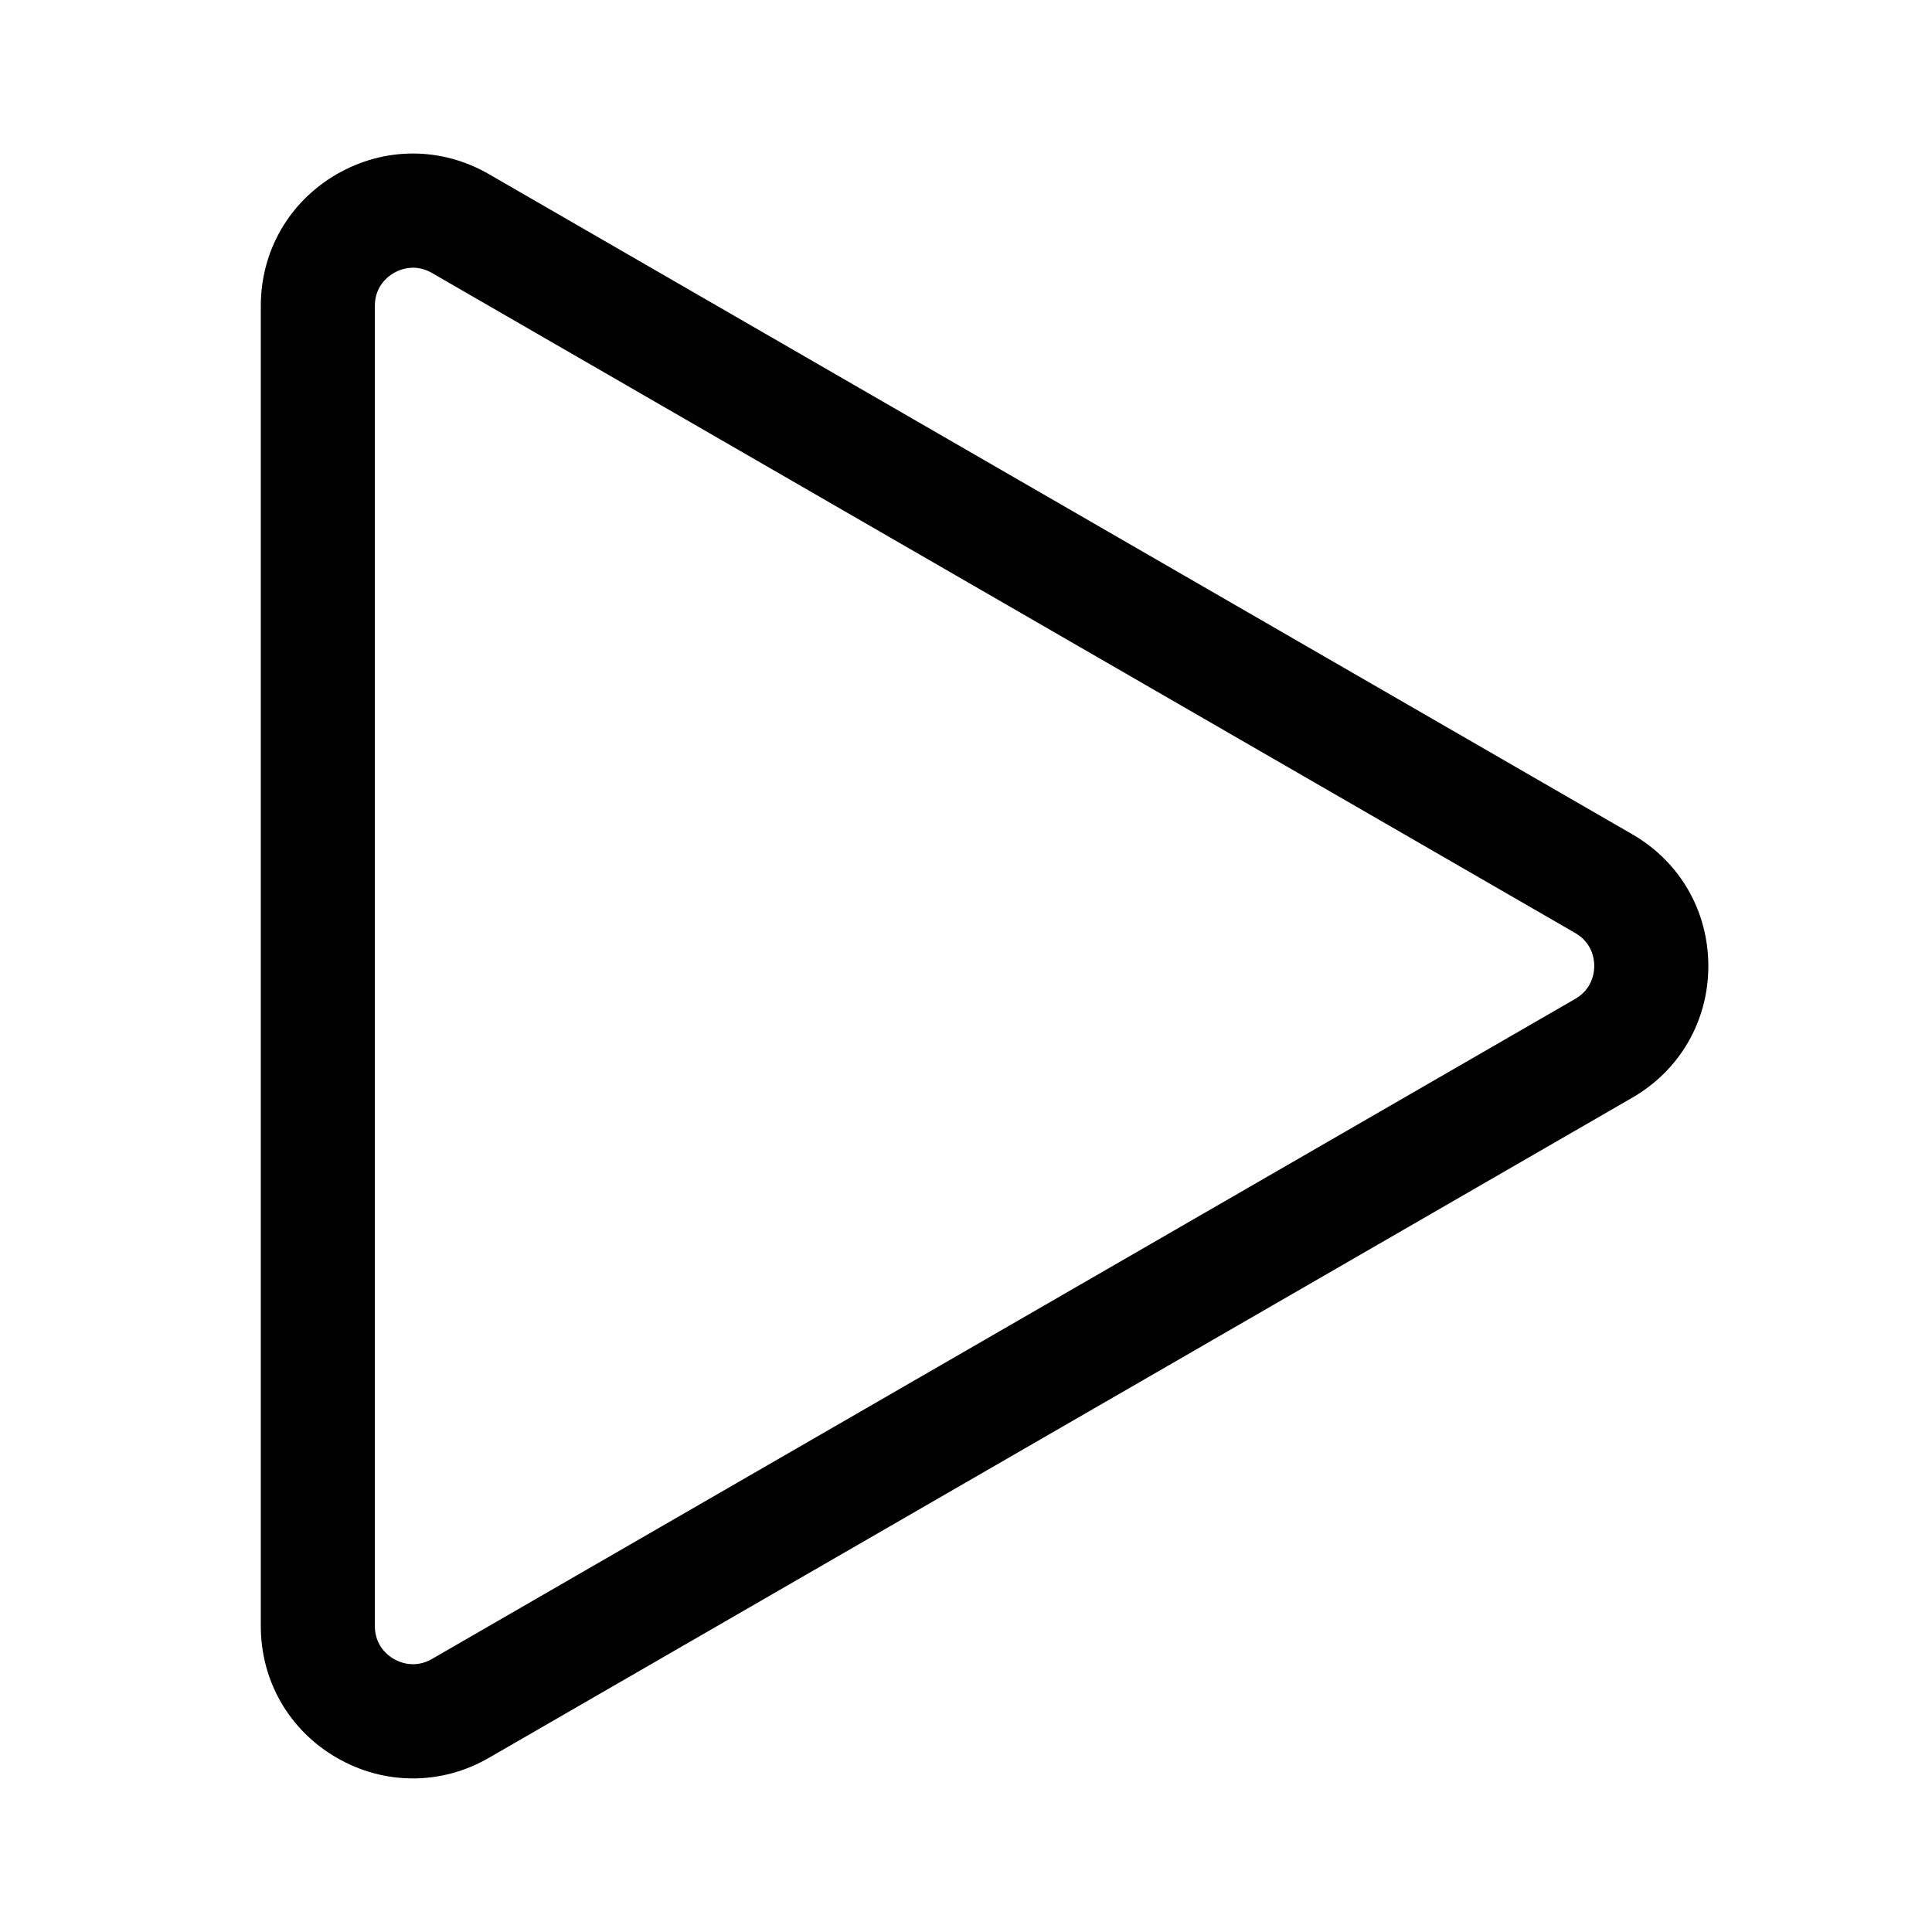
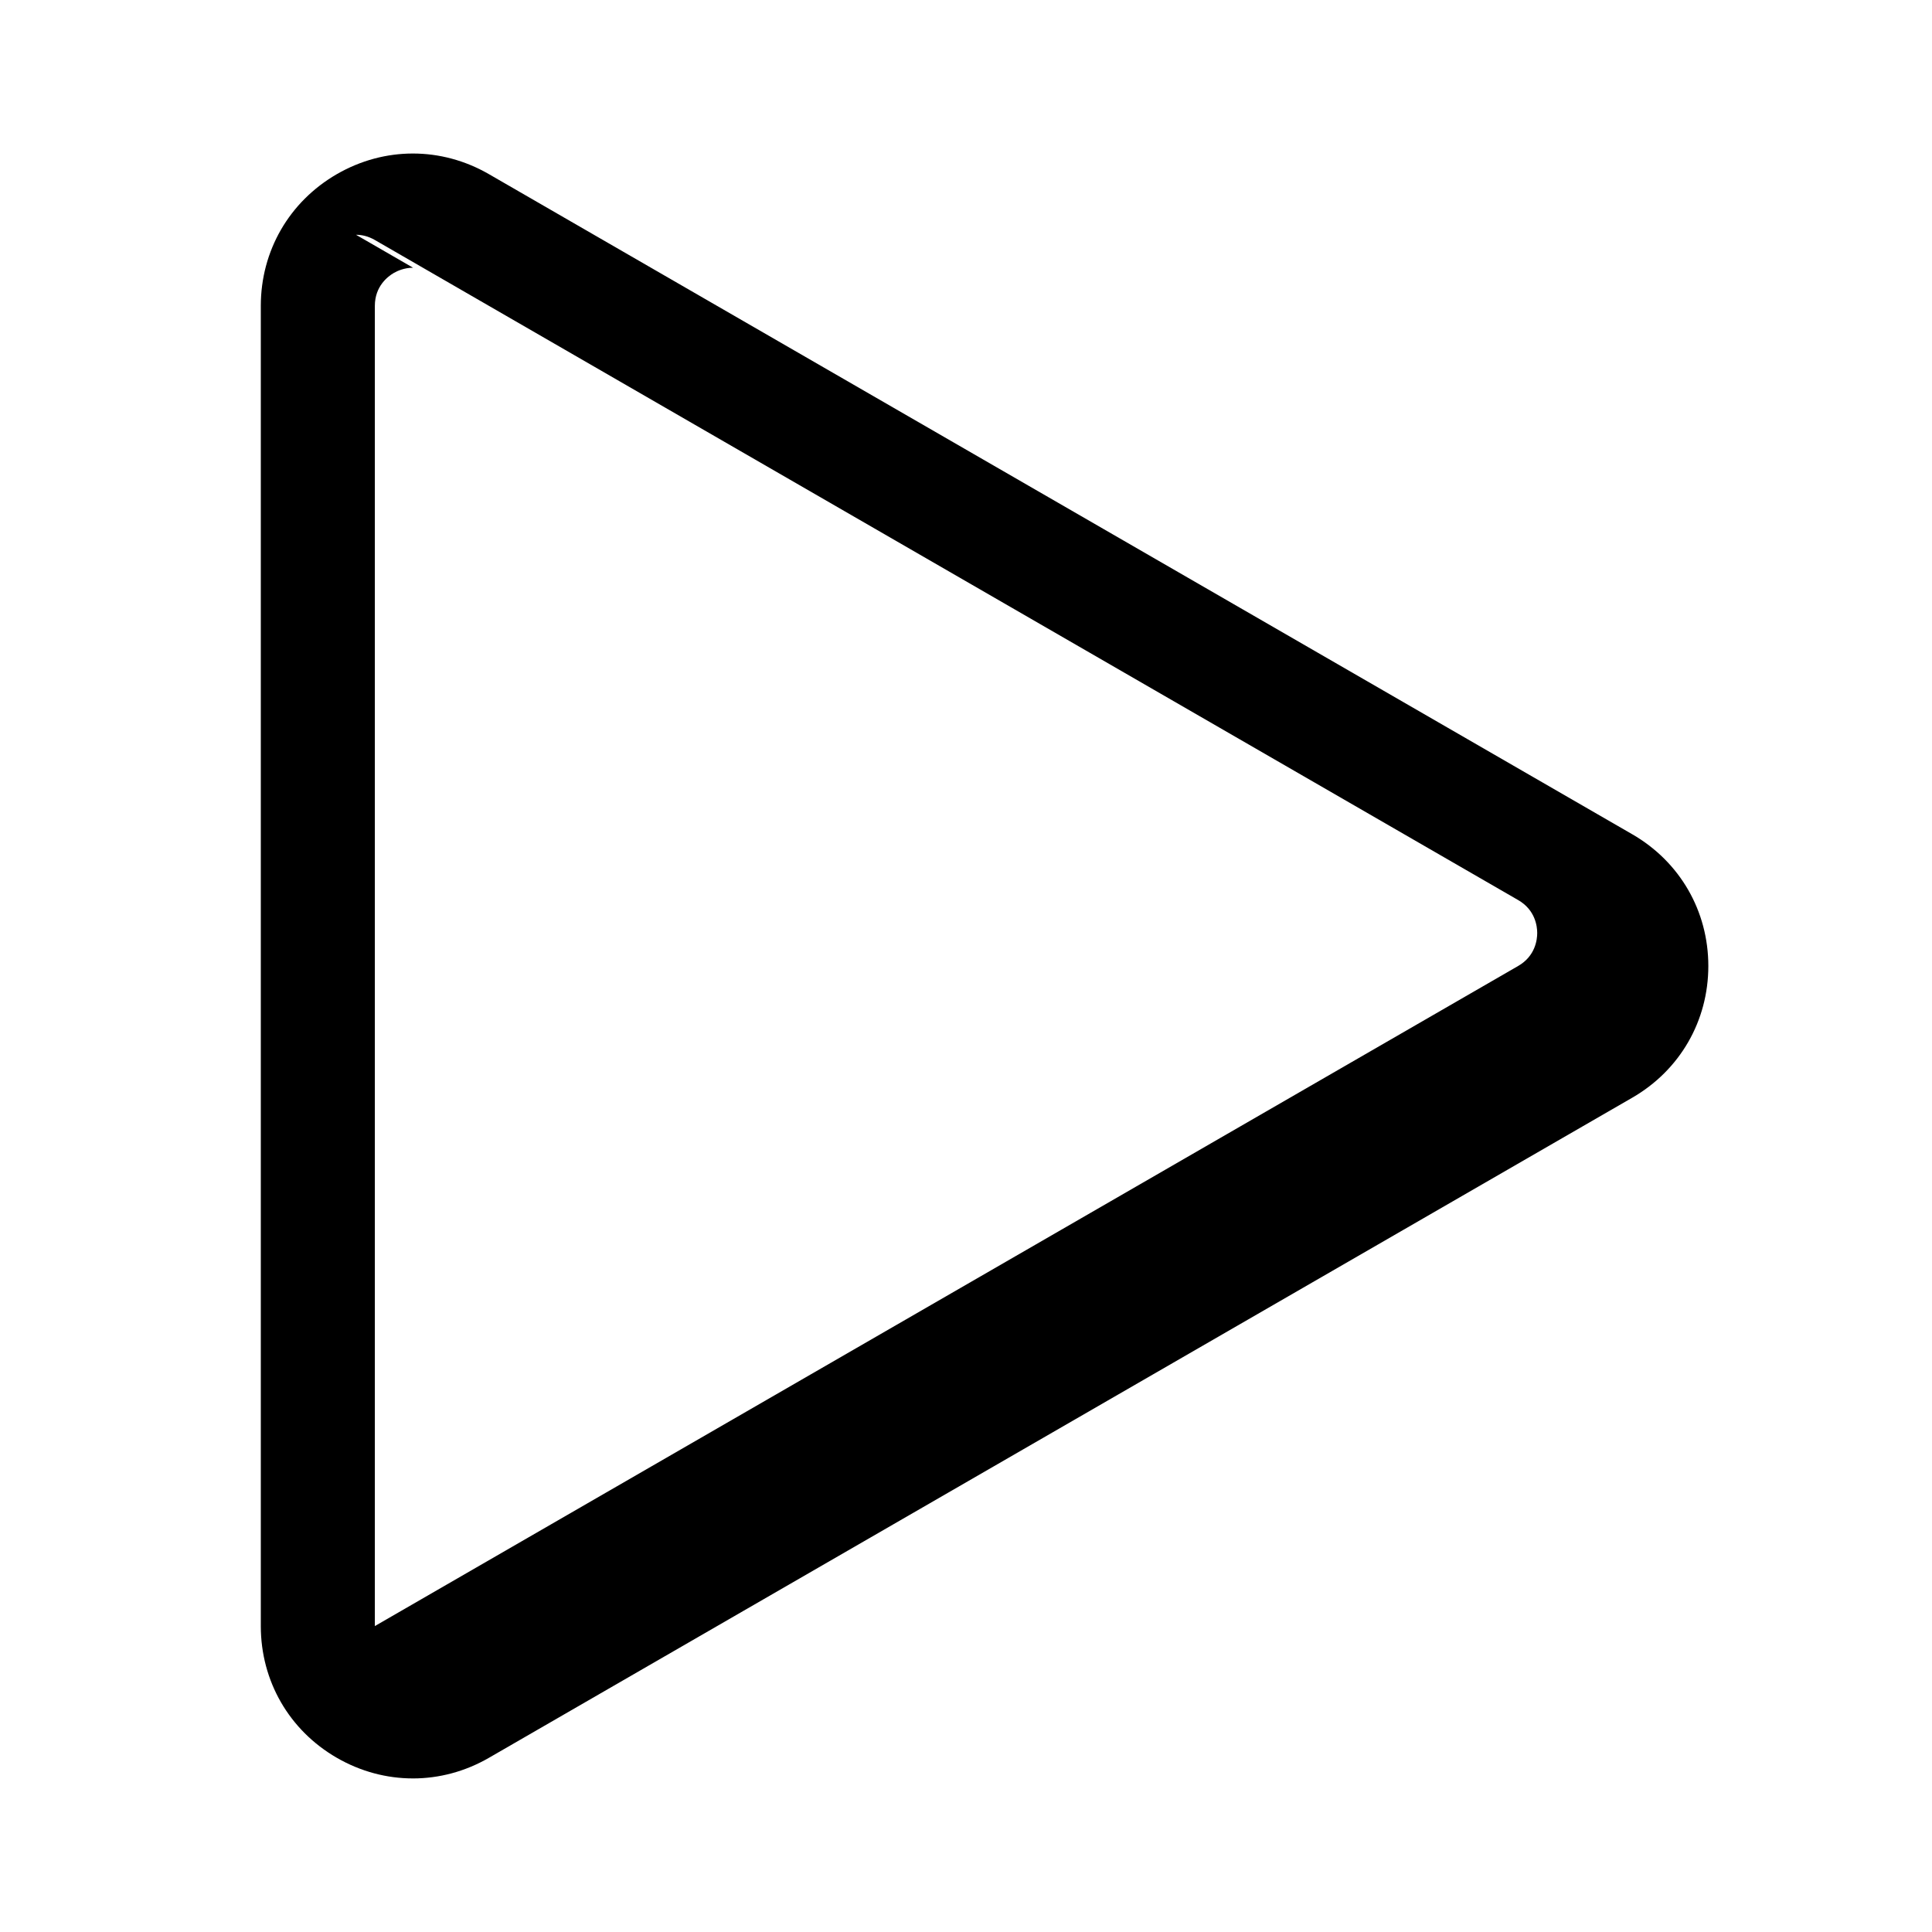
<svg xmlns="http://www.w3.org/2000/svg" fill="#000000" width="800px" height="800px" version="1.1" viewBox="144 144 512 512">
-   <path d="m253.42 615.3c-6.922 0-13.844-1.82-20.152-5.461-12.621-7.285-20.152-20.332-20.152-34.91v-349.87c0-14.574 7.535-27.617 20.152-34.91 12.617-7.285 27.684-7.289 40.305 0.004l303 174.94c12.621 7.285 20.152 20.332 20.152 34.902 0 14.57-7.531 27.613-20.152 34.902l-303 174.94c-6.312 3.648-13.23 5.465-20.152 5.465zm0.047-400.35c-2.324 0-4.172 0.852-5.09 1.379-1.516 0.875-5.039 3.477-5.039 8.727v349.87c0 5.25 3.523 7.856 5.039 8.727 1.512 0.871 5.531 2.621 10.078 0l303-174.94c4.551-2.625 5.039-6.984 5.039-8.727 0-1.742-0.488-6.102-5.039-8.727l-303-174.93c-1.781-1.027-3.484-1.383-4.988-1.383z" />
+   <path d="m253.42 615.3c-6.922 0-13.844-1.82-20.152-5.461-12.621-7.285-20.152-20.332-20.152-34.91v-349.87c0-14.574 7.535-27.617 20.152-34.91 12.617-7.285 27.684-7.289 40.305 0.004l303 174.94c12.621 7.285 20.152 20.332 20.152 34.902 0 14.57-7.531 27.613-20.152 34.902l-303 174.94c-6.312 3.648-13.23 5.465-20.152 5.465zm0.047-400.35c-2.324 0-4.172 0.852-5.09 1.379-1.516 0.875-5.039 3.477-5.039 8.727v349.87l303-174.94c4.551-2.625 5.039-6.984 5.039-8.727 0-1.742-0.488-6.102-5.039-8.727l-303-174.93c-1.781-1.027-3.484-1.383-4.988-1.383z" />
</svg>